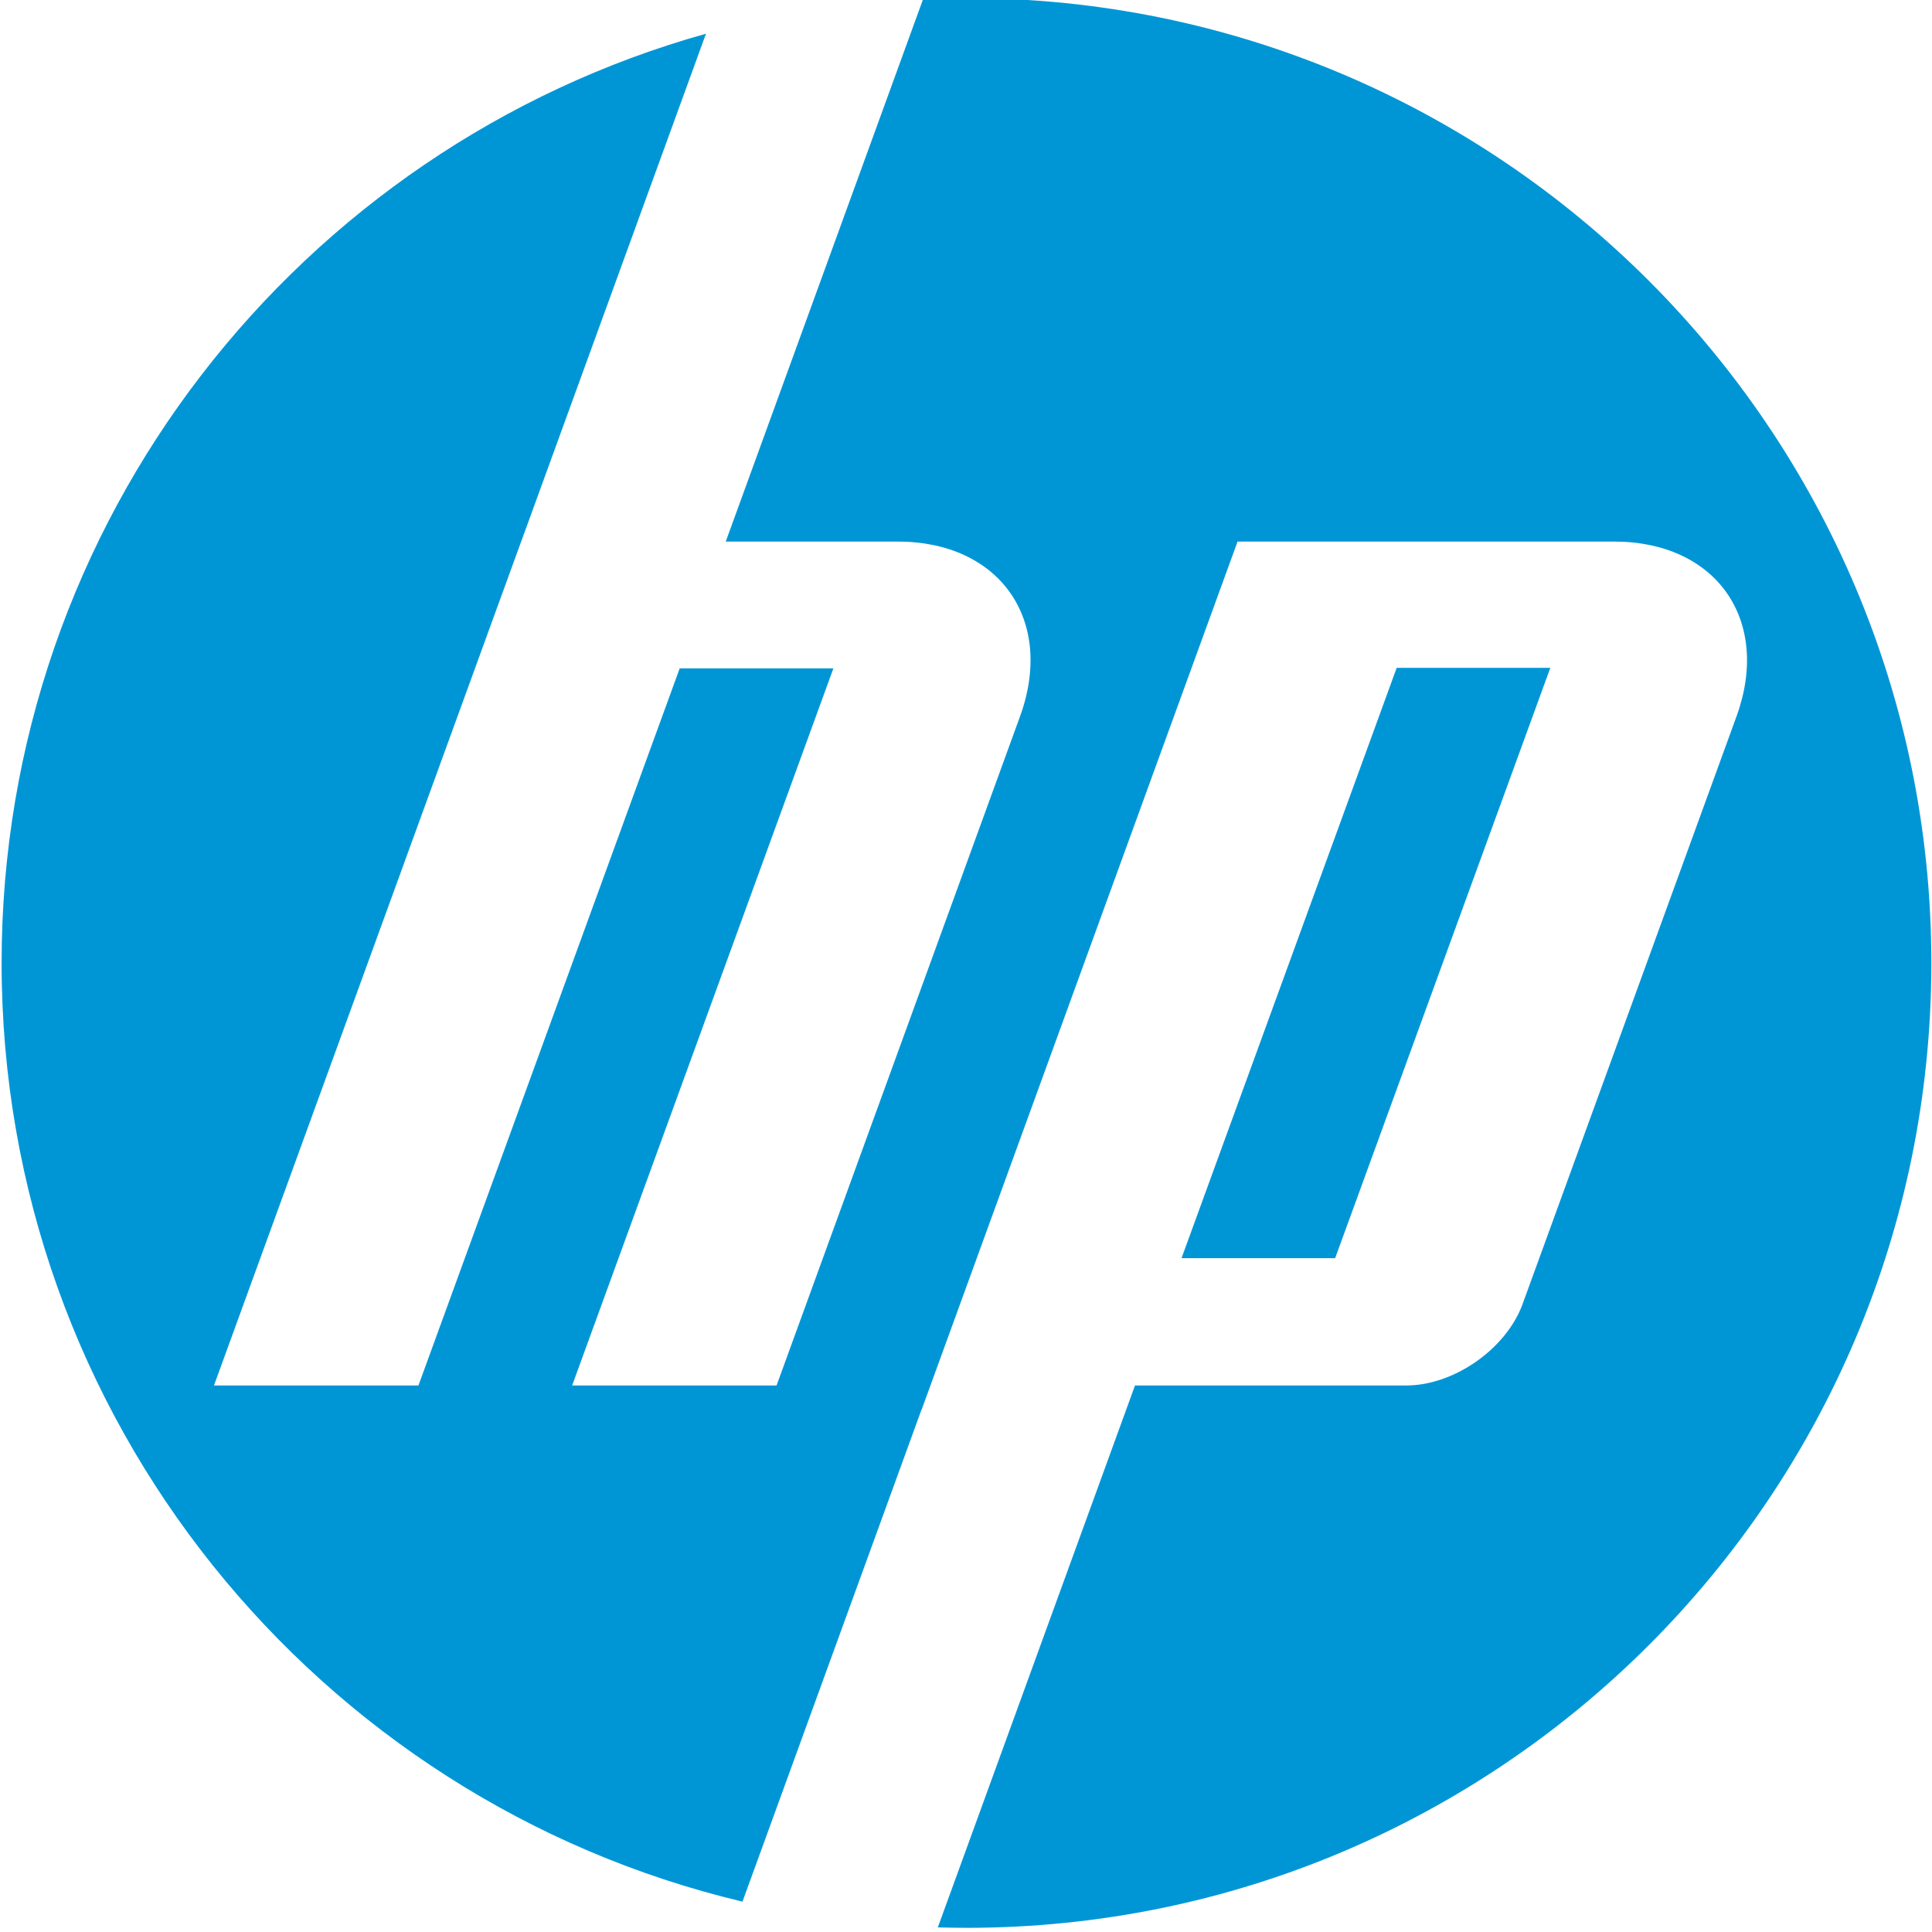
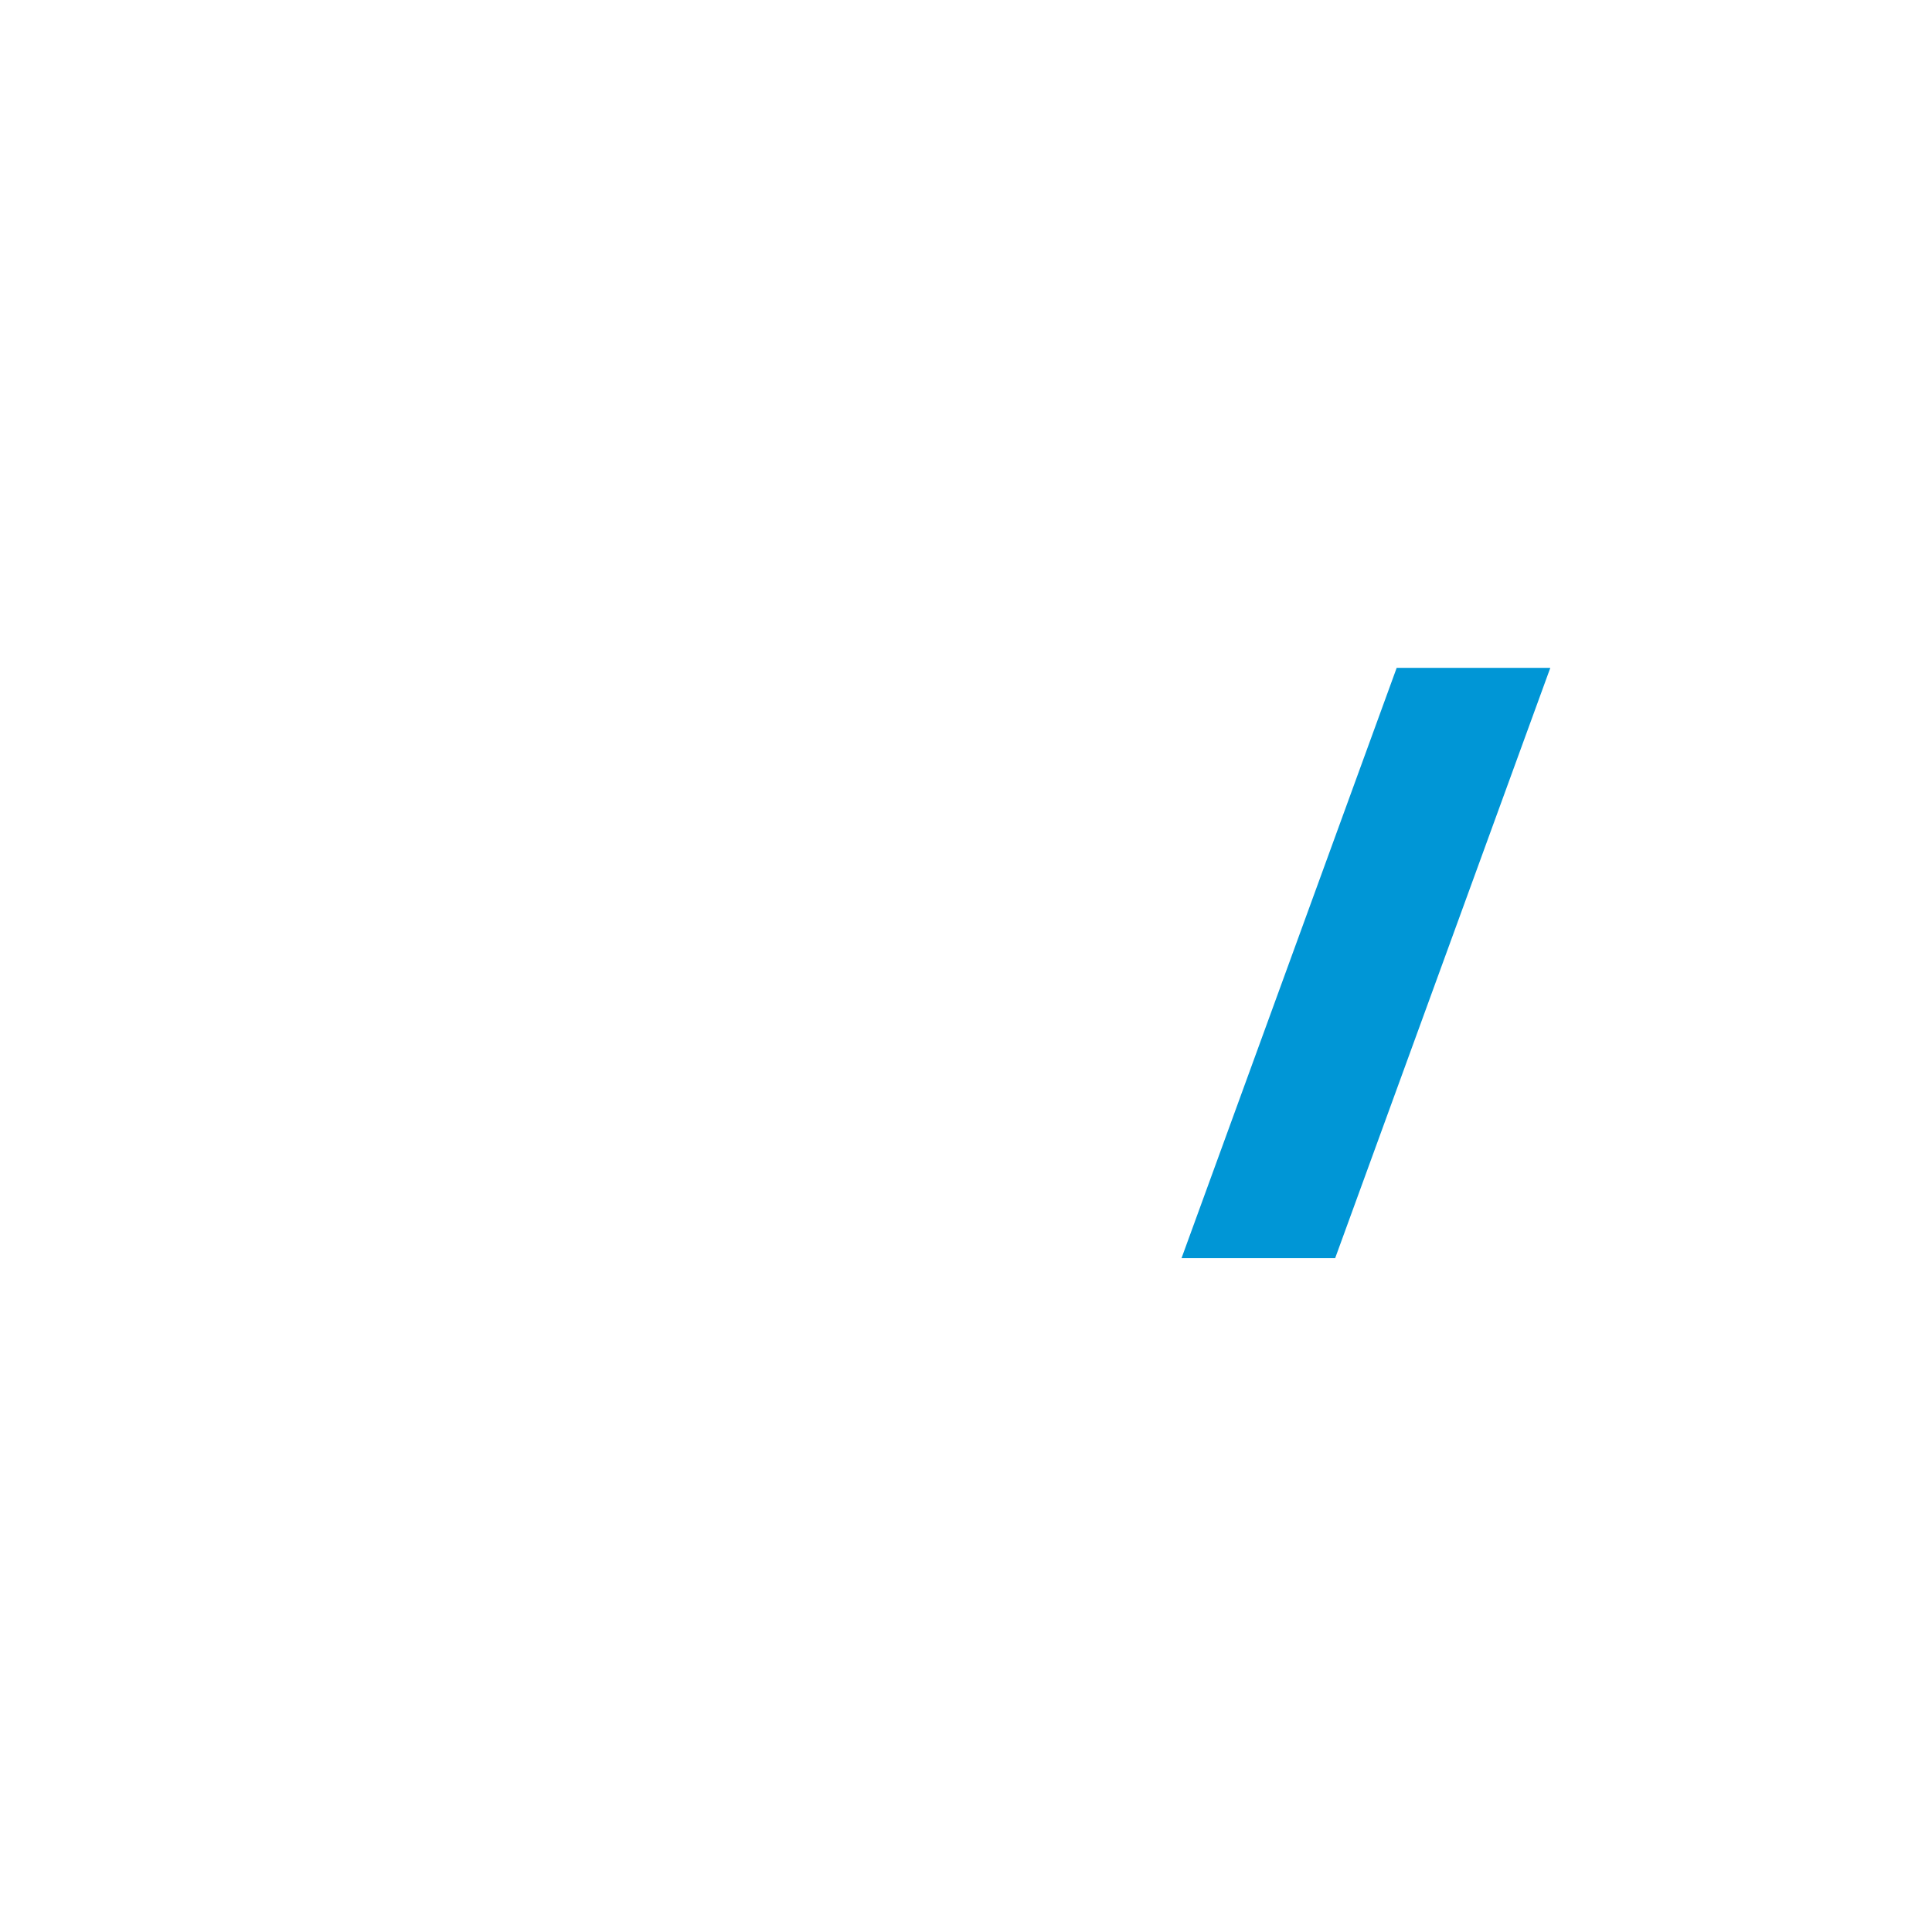
<svg xmlns="http://www.w3.org/2000/svg" xmlns:ns1="http://www.inkscape.org/namespaces/inkscape" xmlns:ns2="http://sodipodi.sourceforge.net/DTD/sodipodi-0.dtd" id="svg3009" version="1.1" ns1:version="0.92.4 (5da689c313, 2019-01-14)" width="150.2" height="150.2" xml:space="preserve" ns2:docname="HP_logo_2012.svg">
  <defs id="defs3013" />
  <ns2:namedview pagecolor="#ffffff" bordercolor="#666666" borderopacity="1" objecttolerance="10" gridtolerance="10" guidetolerance="10" ns1:pageopacity="0" ns1:pageshadow="2" ns1:window-width="1680" ns1:window-height="987" id="namedview3011" showgrid="false" fit-margin-top="0.1" fit-margin-left="0.1" fit-margin-right="0.1" fit-margin-bottom="0.1" ns1:zoom="0.67425131" ns1:cx="321.51847" ns1:cy="-228.3183" ns1:window-x="1672" ns1:window-y="-8" ns1:window-maximized="1" ns1:current-layer="g3017" />
  <g id="g3017" ns1:groupmode="layer" ns1:label="c02716792" transform="matrix(1.25,0,0,-1.25,-67.823,902.531)">
    <g id="g3061" style="fill:#0096d6;fill-opacity:1" transform="matrix(2.282,0,0,2.282,-69.641,-497.857)">
      <g transform="translate(106.932,508.322)" id="g3021" style="fill:#0096d6;fill-opacity:1">
-         <path id="path3023" style="fill:#0096d6;fill-opacity:1;fill-rule:nonzero;stroke:none" d="m 0,0 c 0,14.524 -11.773,26.297 -26.297,26.297 -0.396,0 -0.79,-0.01 -1.182,-0.028 l -5.379,-14.784 h 4.685 c 2.787,0 4.289,-2.146 3.335,-4.767 l -6.635,-18.234 -5.571,10e-4 7.12,19.544 h -4.189 l -7.12,-19.544 h -5.573 l 8.372,23 h 10e-4 l 5.036,13.841 C -44.471,22.228 -52.594,12.063 -52.594,0 c 0,-12.421 8.613,-22.83 20.192,-25.583 l 4.88,13.411 h 0.004 l 8.609,23.657 h 10.261 c 2.79,0 4.291,-2.146 3.337,-4.767 l -5.83,-16.015 c -0.444,-1.22 -1.869,-2.218 -3.167,-2.218 h -7.396 l -5.374,-14.77 c 0.259,-0.007 0.52,-0.012 0.781,-0.012 C -11.773,-26.297 0,-14.523 0,0" ns1:connector-curvature="0" />
-       </g>
+         </g>
      <g transform="translate(96.547,516.365)" id="g3025" style="fill:#0096d6;fill-opacity:1">
        <path id="path3027" style="fill:#0096d6;fill-opacity:1;fill-rule:nonzero;stroke:none" d="m 0,0 h -4.187 l -5.864,-16.089 h 4.187 L 0,0" ns1:connector-curvature="0" />
      </g>
    </g>
  </g>
</svg>